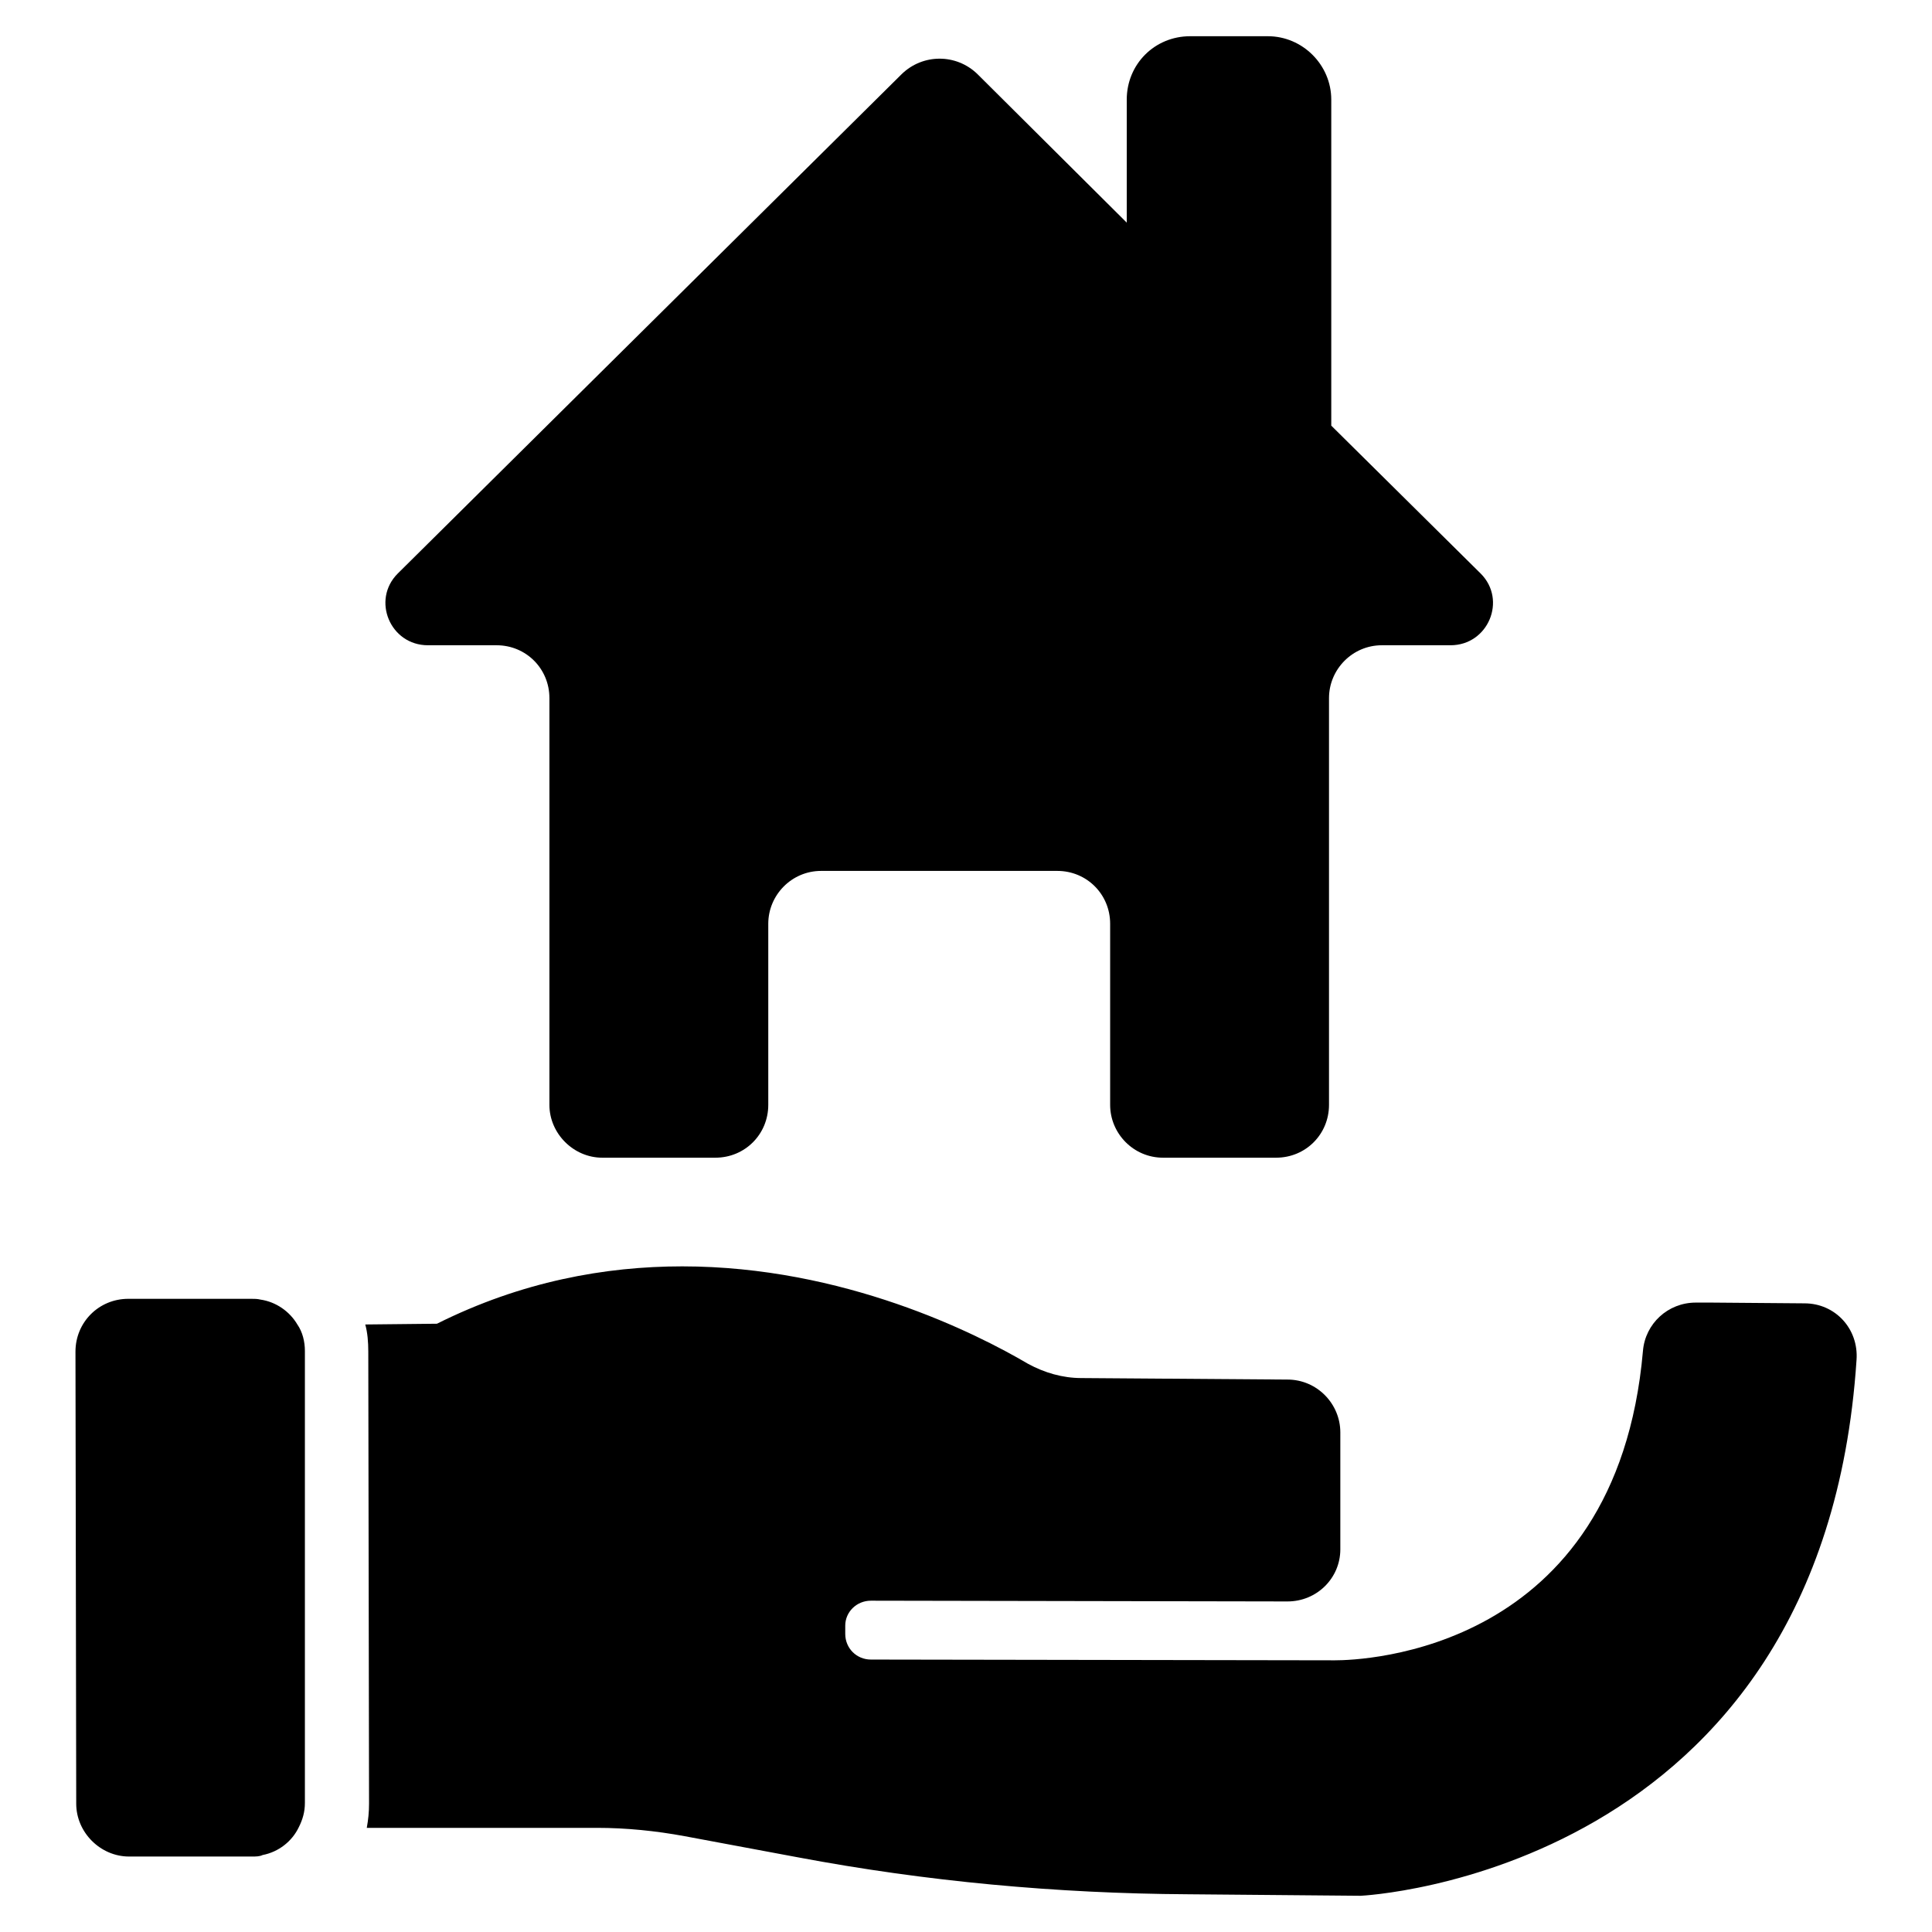
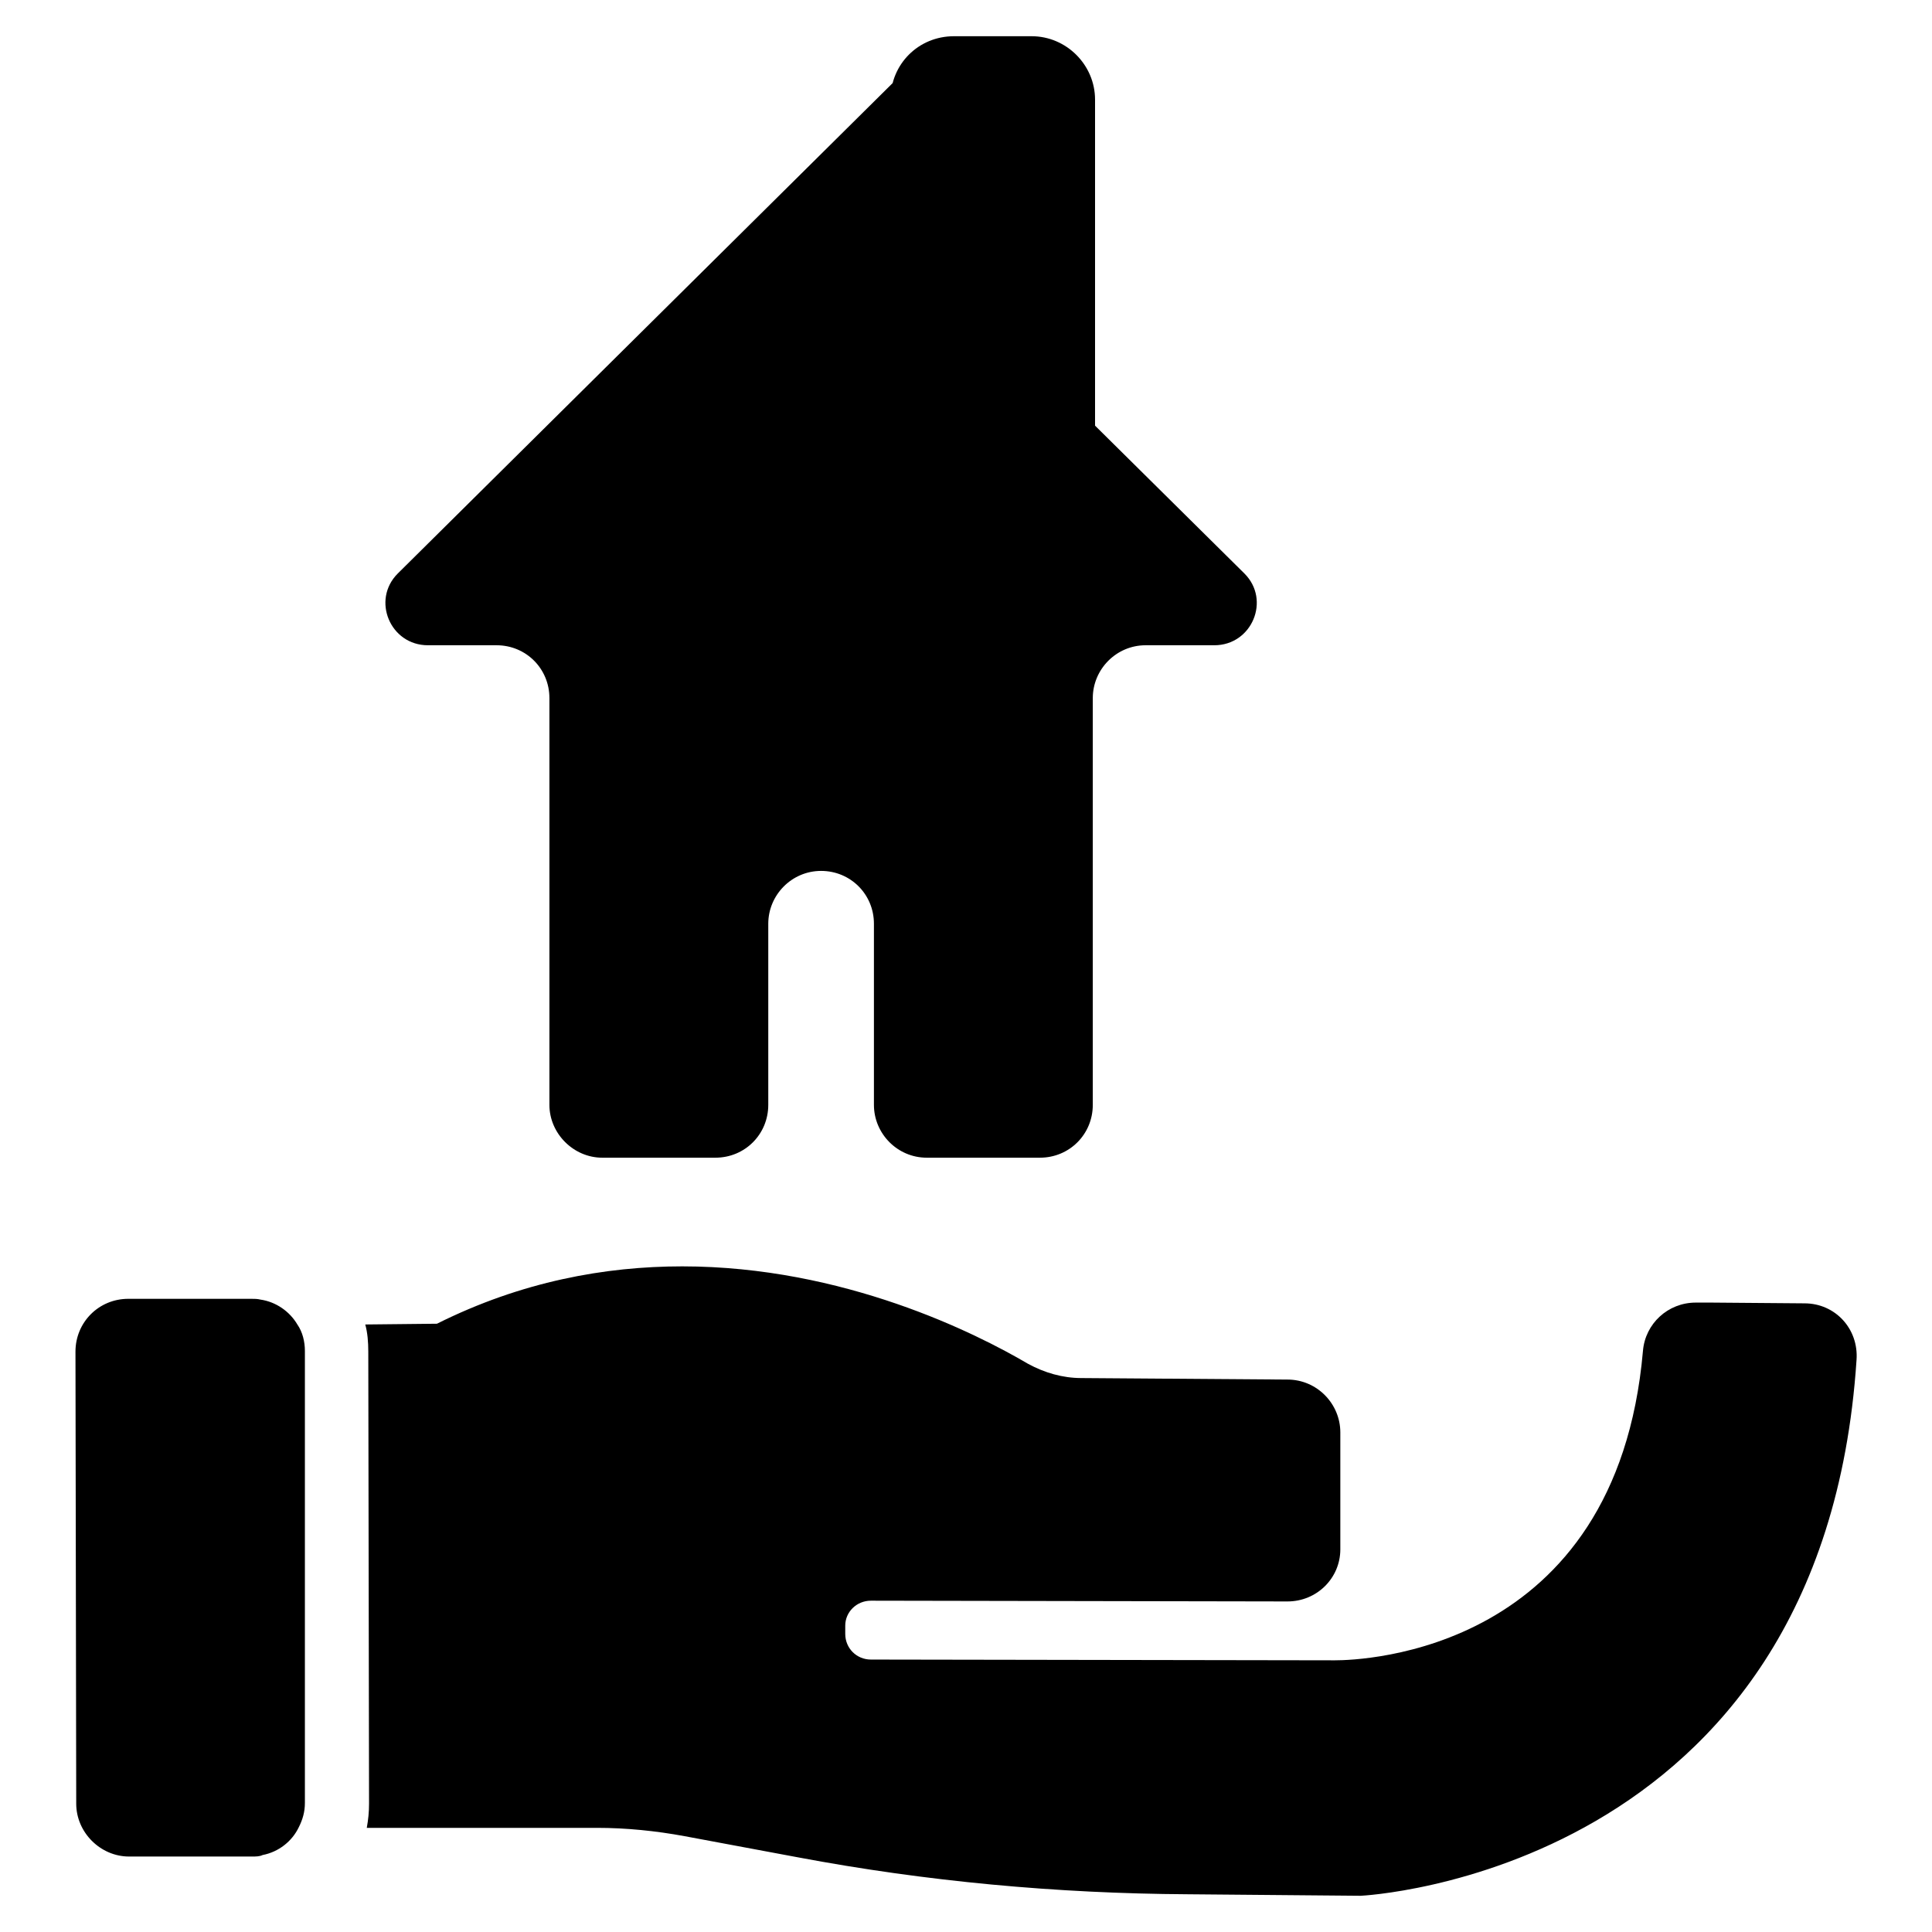
<svg xmlns="http://www.w3.org/2000/svg" version="1.1" x="0px" y="0px" viewBox="0 0 256 256" enable-background="new 0 0 256 256" xml:space="preserve">
  <g>
    <g>
-       <path fill="#000000" d="M239.1,172.7l-12.3-0.1h-2.1c-3.7,0-6.7,2.8-7,6.4c-3.5,40-37.3,41-40.8,41h-0.3l-61.2-0.1c-1.9,0-3.4-1.5-3.4-3.4v-1.1c0-1.8,1.5-3.3,3.4-3.3l55.2,0.1c3.9,0,7-3.1,7-6.9l0-4.1l0-11.4c0-3.8-3.1-7-7-7l-27.3-0.2c-2.5,0-4.9-0.7-7.1-1.9c-6.8-4-24.4-12.9-45.8-12.9c-10.2,0-21.3,2-32.5,7.6l-9.5,0.1c0.3,1.1,0.4,2.3,0.4,3.6l0.1,59.9c0,1.1-0.1,2.1-0.3,3.2h30.5c3.9,0,7.8,0.4,11.6,1.1l15,2.8c17,3.2,34.3,4.8,51.7,4.9l22.9,0.2c0,0,61.2-2.8,65.7-71C246.3,176.1,243.2,172.7,239.1,172.7z M39.4,175.5c-1-1.7-2.8-3-4.9-3.3c-0.4-0.1-0.8-0.1-1.2-0.1H17c-3.9,0-7,3.1-7,7l0.1,59.9c0,3.8,3.2,7,7,7h16.3c0.5,0,1,0,1.4-0.2c2.1-0.4,3.9-1.8,4.8-3.7c0.5-1,0.8-2,0.8-3.2L40.4,179C40.4,177.8,40.1,176.5,39.4,175.5z M56.7,85.5h9.1c3.9,0,7,3.1,7,7v53.9c0,3.8,3.2,7,7,7h15c3.9,0,7-3.1,7-7v-24c0-3.8,3.1-7,7-7h31.3c3.9,0,7,3.1,7,7v24c0,3.8,3.1,7,7,7h15c3.9,0,7-3.1,7-7V92.5c0-3.8,3.1-7,7-7h9.1c5,0,7.5-6,4-9.5l-19.8-19.6V13.2c0-4.6-3.8-8.4-8.4-8.4h-10.3c-4.7,0-8.4,3.7-8.4,8.4v16.3L129.5,9.8c-2.8-2.7-7.2-2.7-10,0L52.7,76C49.2,79.5,51.7,85.5,56.7,85.5z" />
+       <path fill="#000000" d="M239.1,172.7l-12.3-0.1h-2.1c-3.7,0-6.7,2.8-7,6.4c-3.5,40-37.3,41-40.8,41h-0.3l-61.2-0.1c-1.9,0-3.4-1.5-3.4-3.4v-1.1c0-1.8,1.5-3.3,3.4-3.3l55.2,0.1c3.9,0,7-3.1,7-6.9l0-4.1l0-11.4c0-3.8-3.1-7-7-7l-27.3-0.2c-2.5,0-4.9-0.7-7.1-1.9c-6.8-4-24.4-12.9-45.8-12.9c-10.2,0-21.3,2-32.5,7.6l-9.5,0.1c0.3,1.1,0.4,2.3,0.4,3.6l0.1,59.9c0,1.1-0.1,2.1-0.3,3.2h30.5c3.9,0,7.8,0.4,11.6,1.1l15,2.8c17,3.2,34.3,4.8,51.7,4.9l22.9,0.2c0,0,61.2-2.8,65.7-71C246.3,176.1,243.2,172.7,239.1,172.7z M39.4,175.5c-1-1.7-2.8-3-4.9-3.3c-0.4-0.1-0.8-0.1-1.2-0.1H17c-3.9,0-7,3.1-7,7l0.1,59.9c0,3.8,3.2,7,7,7h16.3c0.5,0,1,0,1.4-0.2c2.1-0.4,3.9-1.8,4.8-3.7c0.5-1,0.8-2,0.8-3.2L40.4,179C40.4,177.8,40.1,176.5,39.4,175.5z M56.7,85.5h9.1c3.9,0,7,3.1,7,7v53.9c0,3.8,3.2,7,7,7h15c3.9,0,7-3.1,7-7v-24c0-3.8,3.1-7,7-7c3.9,0,7,3.1,7,7v24c0,3.8,3.1,7,7,7h15c3.9,0,7-3.1,7-7V92.5c0-3.8,3.1-7,7-7h9.1c5,0,7.5-6,4-9.5l-19.8-19.6V13.2c0-4.6-3.8-8.4-8.4-8.4h-10.3c-4.7,0-8.4,3.7-8.4,8.4v16.3L129.5,9.8c-2.8-2.7-7.2-2.7-10,0L52.7,76C49.2,79.5,51.7,85.5,56.7,85.5z" />
    </g>
  </g>
</svg>